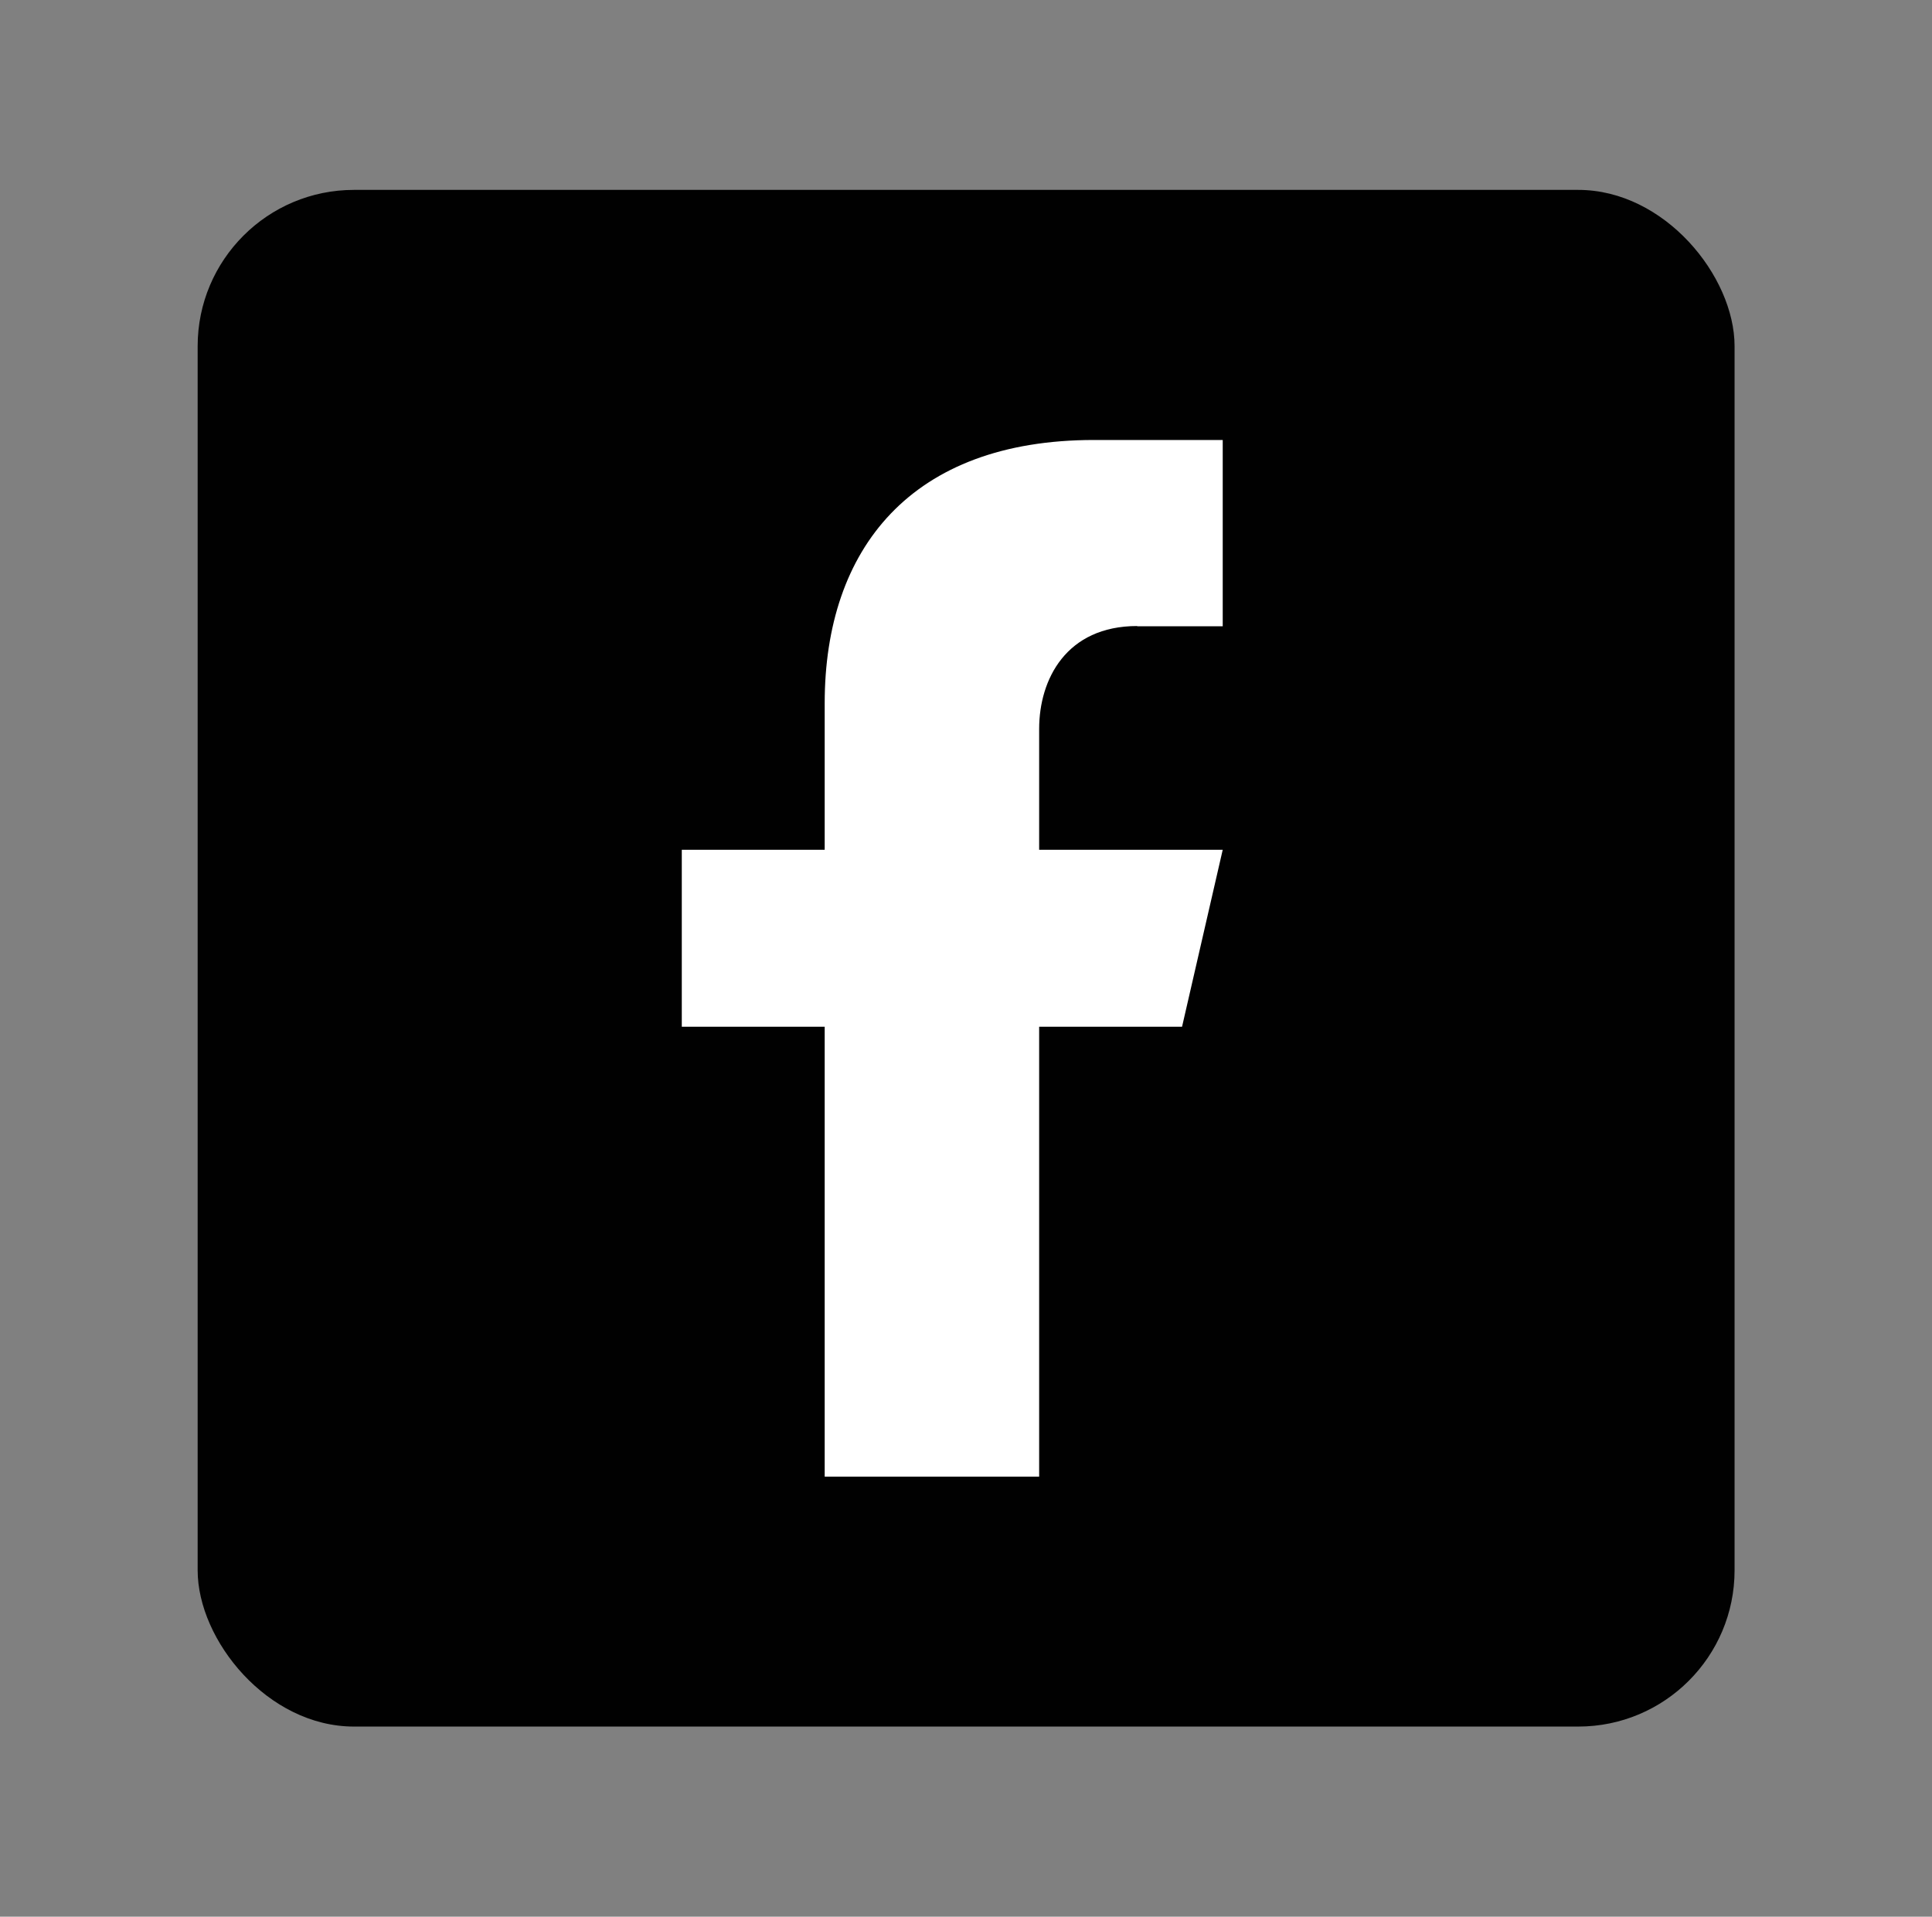
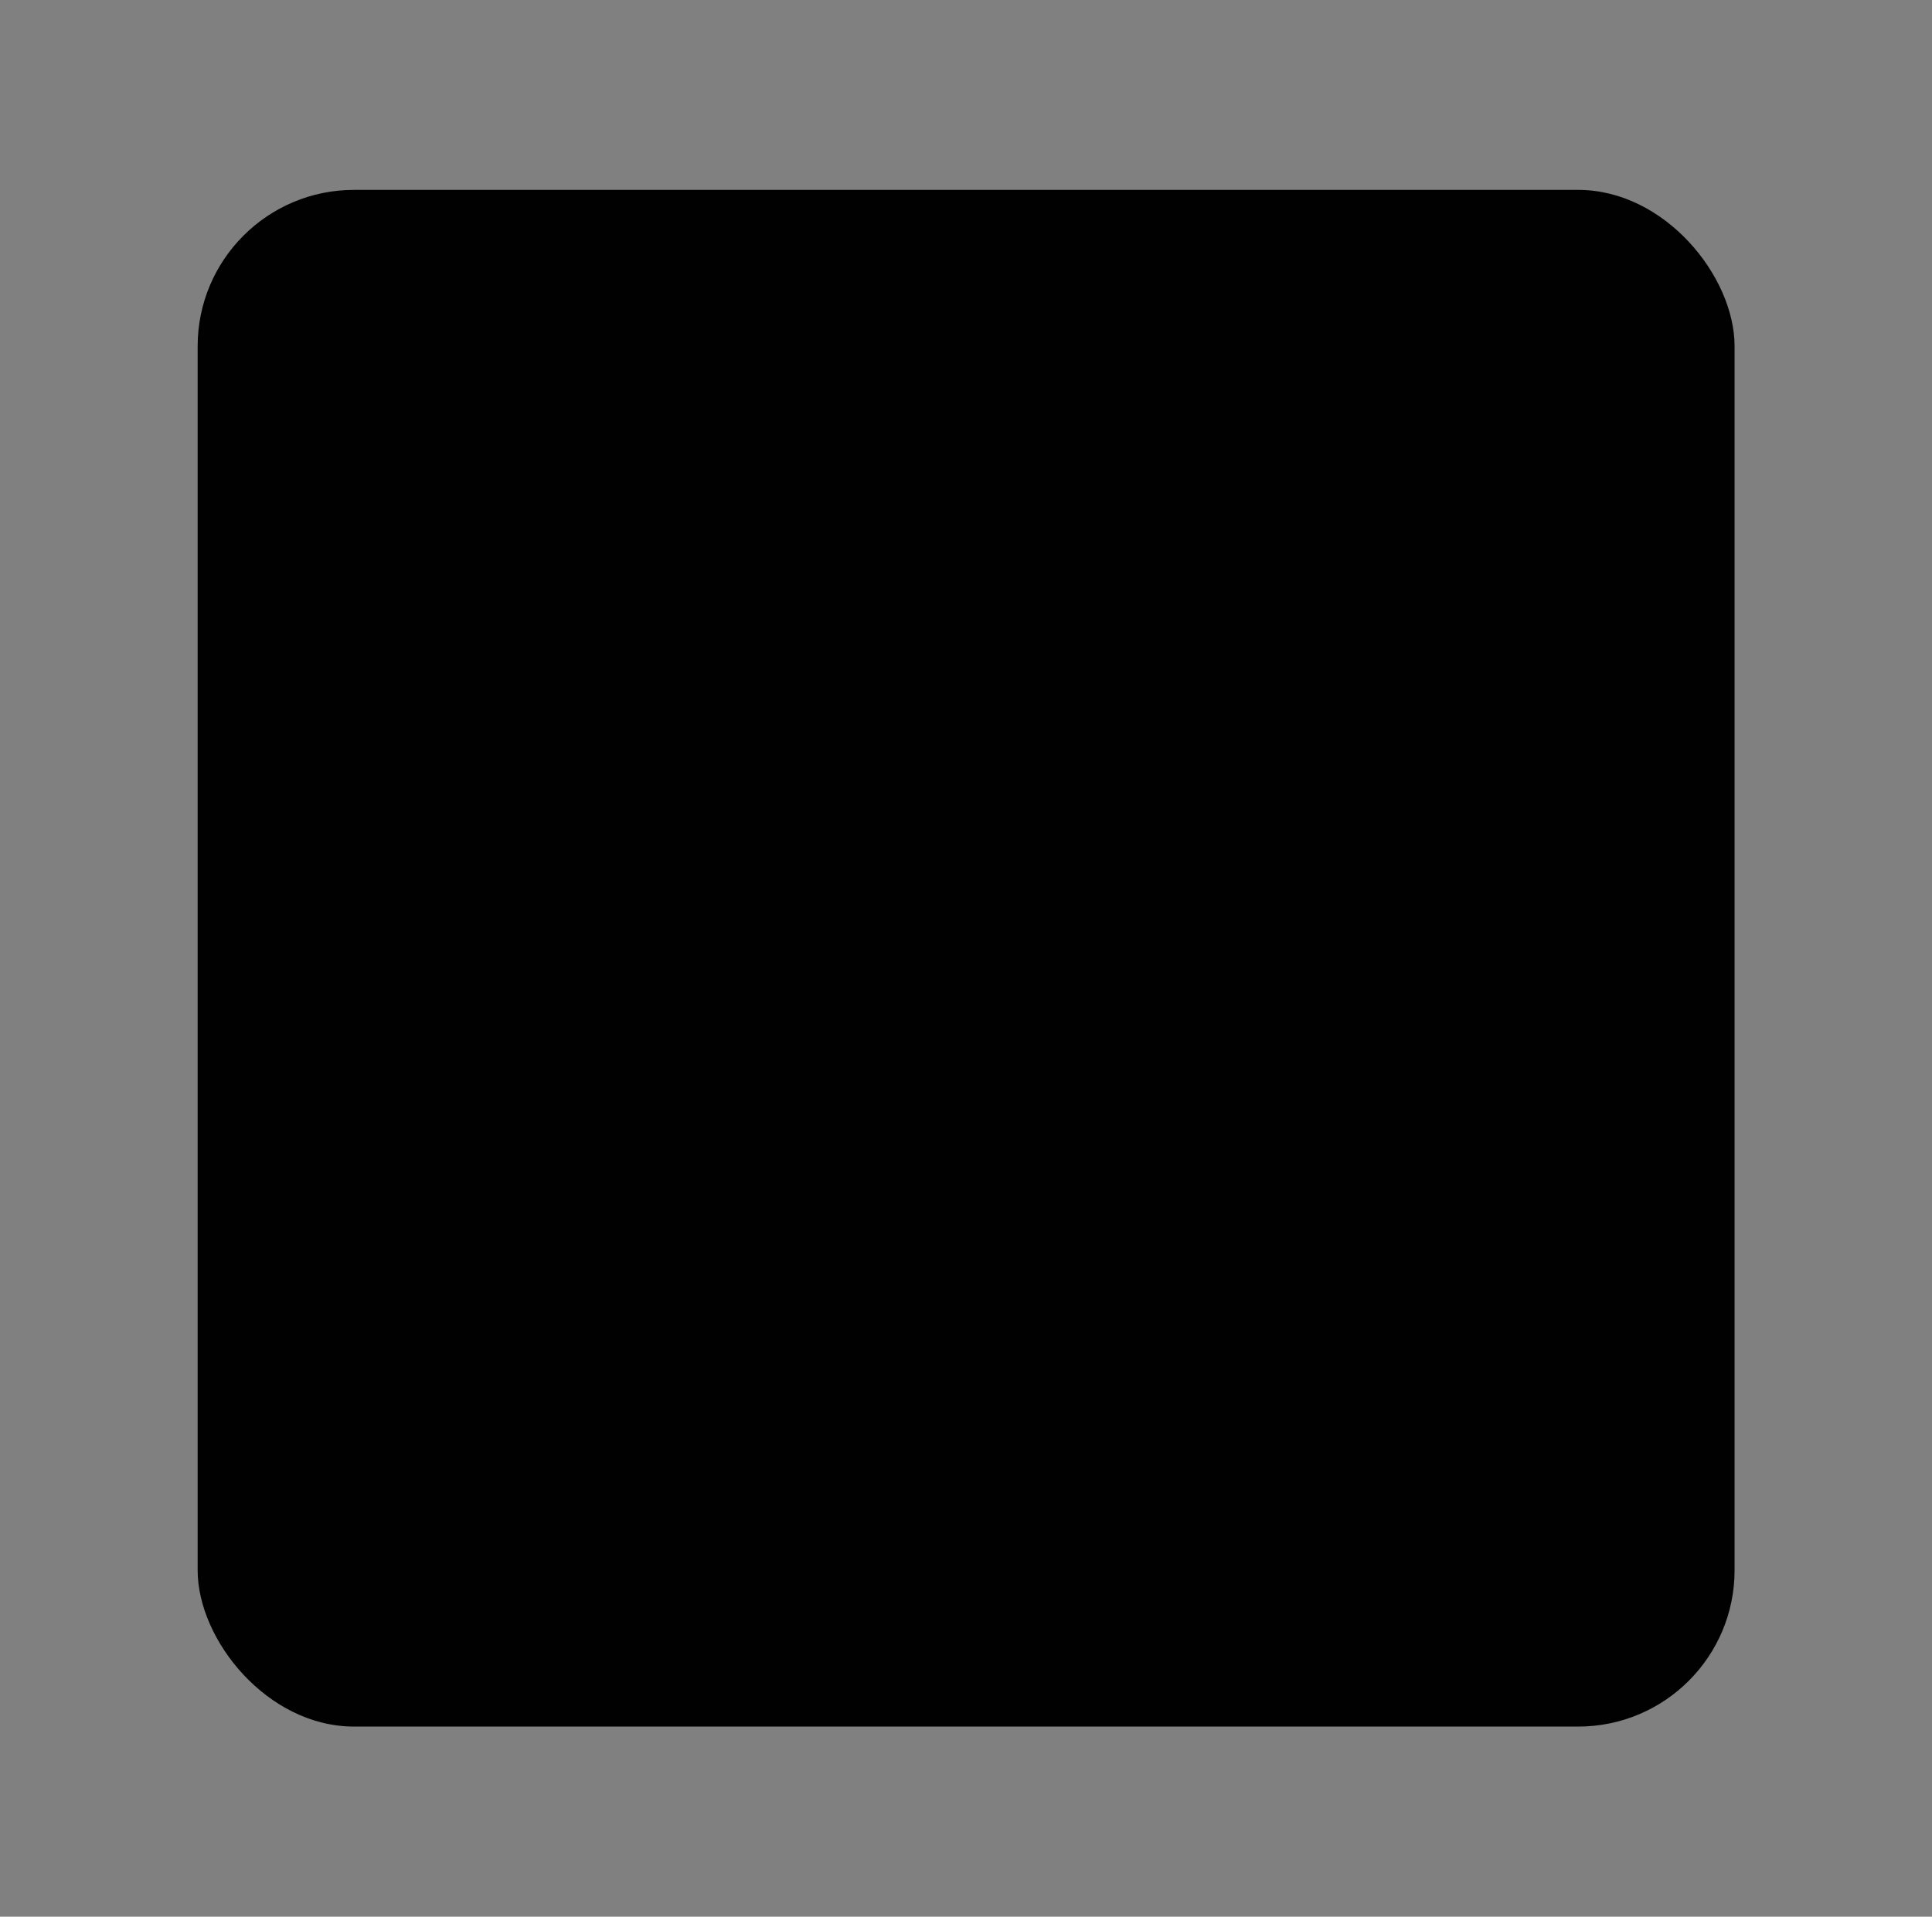
<svg xmlns="http://www.w3.org/2000/svg" id="Calque_1" data-name="Calque 1" viewBox="0 0 85.04 84.38">
  <rect x="0" y="0" width="85.04" height="84.38" fill="#808080" stroke="none" />
  <defs>
    <style>      .cls-1 {        fill: #010101;      }      .cls-1, .cls-2 {        stroke-width: 0px;      }      .cls-2 {        fill: #fff;      }    </style>
  </defs>
  <rect class="cls-1" x="8.7" y="8.36" width="67.65" height="67.65" rx="6.88" ry="6.88" />
-   <path class="cls-2" d="M50.05,27.57h3.77v-8.2h-5.67c-8.04,0-11.85,4.78-11.85,11.59v6.45h-6.29v7.79h6.29v19.81h9.44v-19.81h6.29l1.79-7.79h-8.08v-5.32c0-2.18,1.19-4.53,4.32-4.53Z" />
</svg>